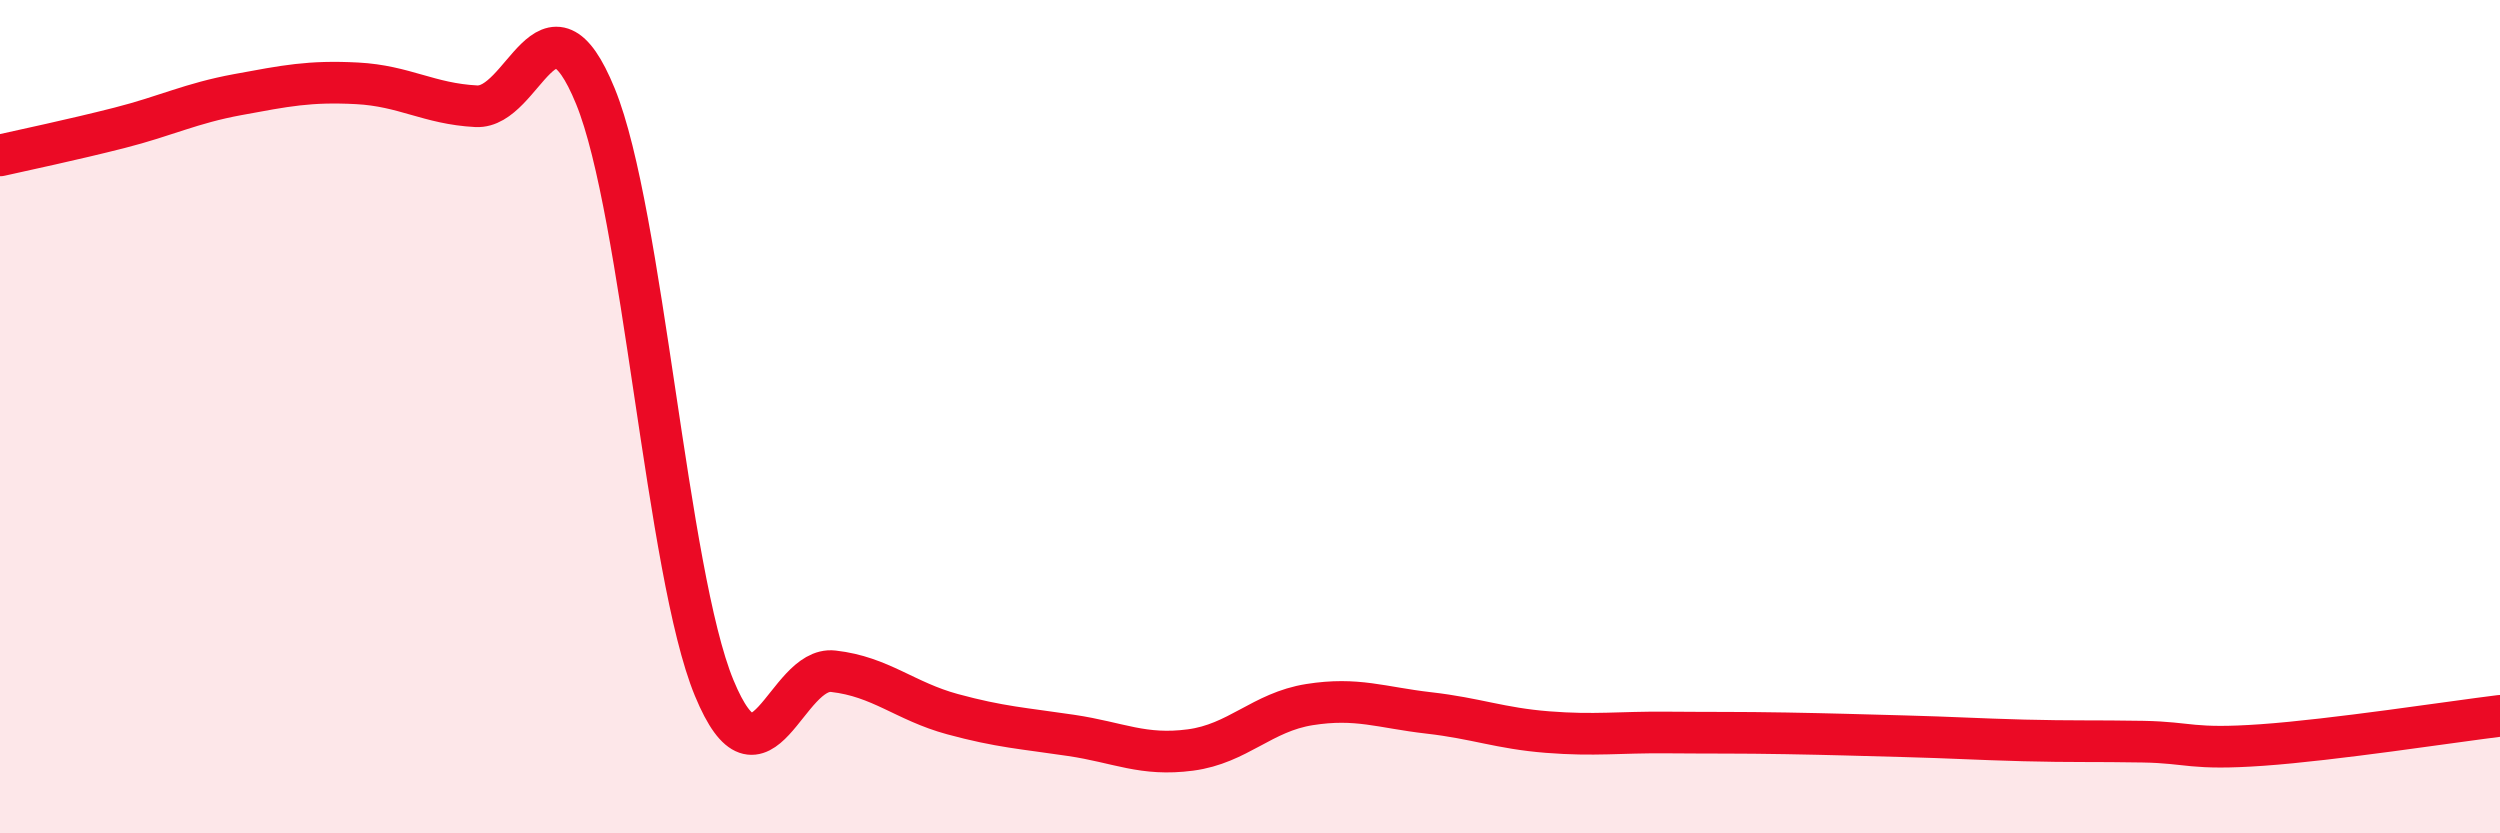
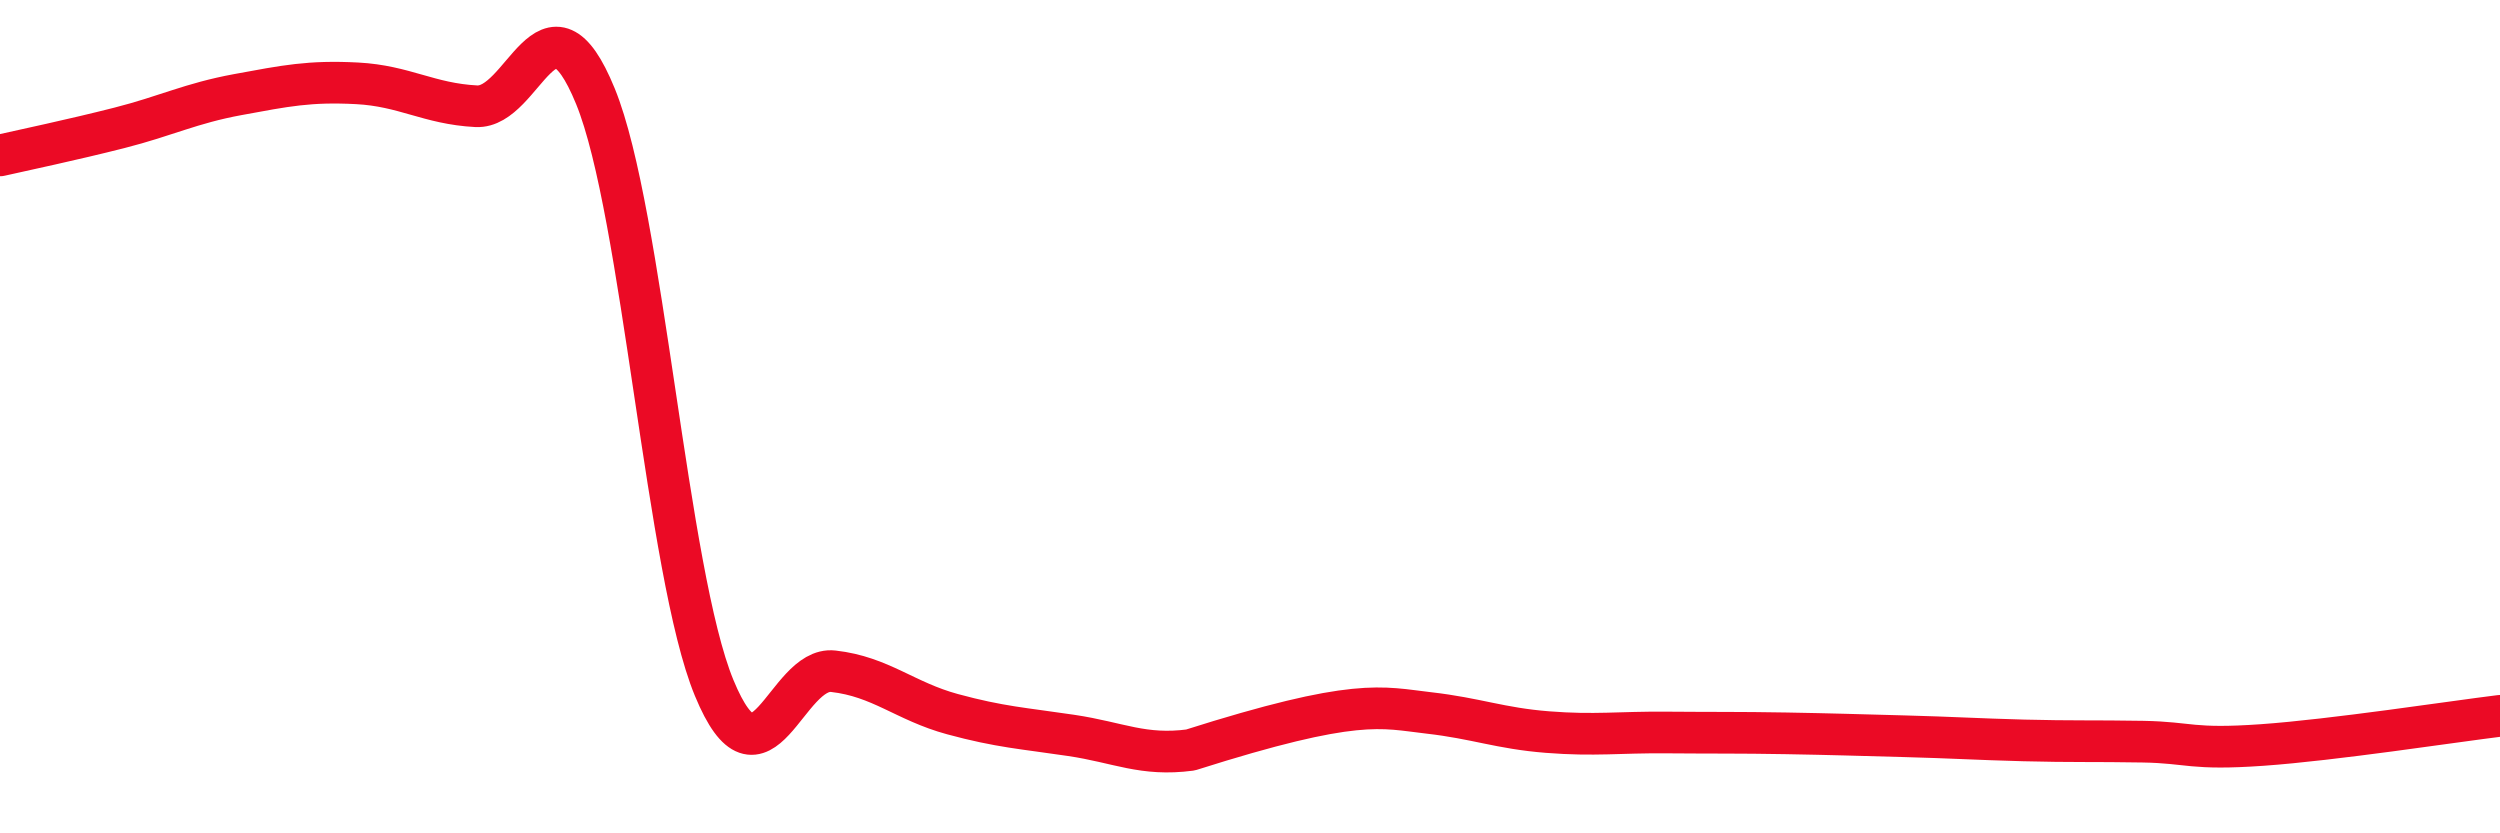
<svg xmlns="http://www.w3.org/2000/svg" width="60" height="20" viewBox="0 0 60 20">
-   <path d="M 0,3.73 C 0.57,3.6 1.72,3.36 2.86,3.07 C 4,2.78 4.57,2.48 5.71,2.27 C 6.85,2.06 7.43,1.94 8.57,2 C 9.71,2.06 10.29,2.49 11.43,2.55 C 12.57,2.61 13.15,-0.48 14.29,2.31 C 15.43,5.1 16,13.75 17.14,16.51 C 18.28,19.27 18.86,15.98 20,16.11 C 21.14,16.24 21.72,16.83 22.86,17.14 C 24,17.45 24.57,17.48 25.71,17.65 C 26.85,17.82 27.43,18.15 28.57,18 C 29.71,17.85 30.29,17.09 31.43,16.91 C 32.57,16.73 33.15,16.98 34.29,17.11 C 35.43,17.24 36,17.48 37.14,17.57 C 38.28,17.66 38.86,17.57 40,17.58 C 41.14,17.59 41.72,17.58 42.86,17.6 C 44,17.62 44.57,17.64 45.71,17.67 C 46.85,17.7 47.43,17.74 48.57,17.77 C 49.71,17.8 50.29,17.78 51.43,17.8 C 52.57,17.82 52.58,18 54.29,17.88 C 56,17.76 58.86,17.32 60,17.18L60 20L0 20Z" fill="#EB0A25" opacity="0.1" stroke-linecap="round" stroke-linejoin="round" />
-   <path d="M 0,3.73 C 0.57,3.6 1.72,3.36 2.86,3.07 C 4,2.78 4.57,2.48 5.71,2.27 C 6.85,2.06 7.43,1.94 8.57,2 C 9.71,2.06 10.29,2.49 11.43,2.55 C 12.57,2.61 13.15,-0.48 14.29,2.31 C 15.43,5.1 16,13.75 17.14,16.51 C 18.28,19.27 18.86,15.98 20,16.11 C 21.14,16.24 21.72,16.83 22.86,17.14 C 24,17.45 24.57,17.48 25.71,17.65 C 26.85,17.82 27.43,18.15 28.57,18 C 29.71,17.85 30.29,17.09 31.43,16.91 C 32.57,16.73 33.15,16.98 34.29,17.11 C 35.43,17.24 36,17.48 37.14,17.57 C 38.28,17.66 38.86,17.57 40,17.58 C 41.14,17.59 41.72,17.58 42.86,17.6 C 44,17.62 44.57,17.64 45.71,17.67 C 46.85,17.7 47.43,17.74 48.57,17.77 C 49.71,17.8 50.29,17.78 51.43,17.8 C 52.57,17.82 52.58,18 54.29,17.88 C 56,17.76 58.86,17.32 60,17.18" stroke="#EB0A25" stroke-width="1" fill="none" stroke-linecap="round" stroke-linejoin="round" />
+   <path d="M 0,3.73 C 0.57,3.6 1.72,3.36 2.86,3.07 C 4,2.78 4.57,2.48 5.71,2.27 C 6.85,2.06 7.43,1.94 8.57,2 C 9.71,2.06 10.29,2.49 11.43,2.55 C 12.57,2.61 13.15,-0.48 14.29,2.31 C 15.43,5.1 16,13.75 17.14,16.51 C 18.28,19.27 18.86,15.98 20,16.11 C 21.14,16.24 21.72,16.83 22.86,17.14 C 24,17.45 24.57,17.48 25.71,17.65 C 26.85,17.82 27.43,18.15 28.57,18 C 32.57,16.73 33.15,16.98 34.29,17.11 C 35.43,17.24 36,17.48 37.14,17.57 C 38.28,17.66 38.86,17.57 40,17.58 C 41.14,17.59 41.72,17.58 42.86,17.6 C 44,17.62 44.57,17.64 45.71,17.67 C 46.85,17.7 47.43,17.74 48.57,17.77 C 49.71,17.8 50.29,17.78 51.43,17.8 C 52.57,17.82 52.58,18 54.29,17.88 C 56,17.76 58.86,17.32 60,17.18" stroke="#EB0A25" stroke-width="1" fill="none" stroke-linecap="round" stroke-linejoin="round" />
</svg>